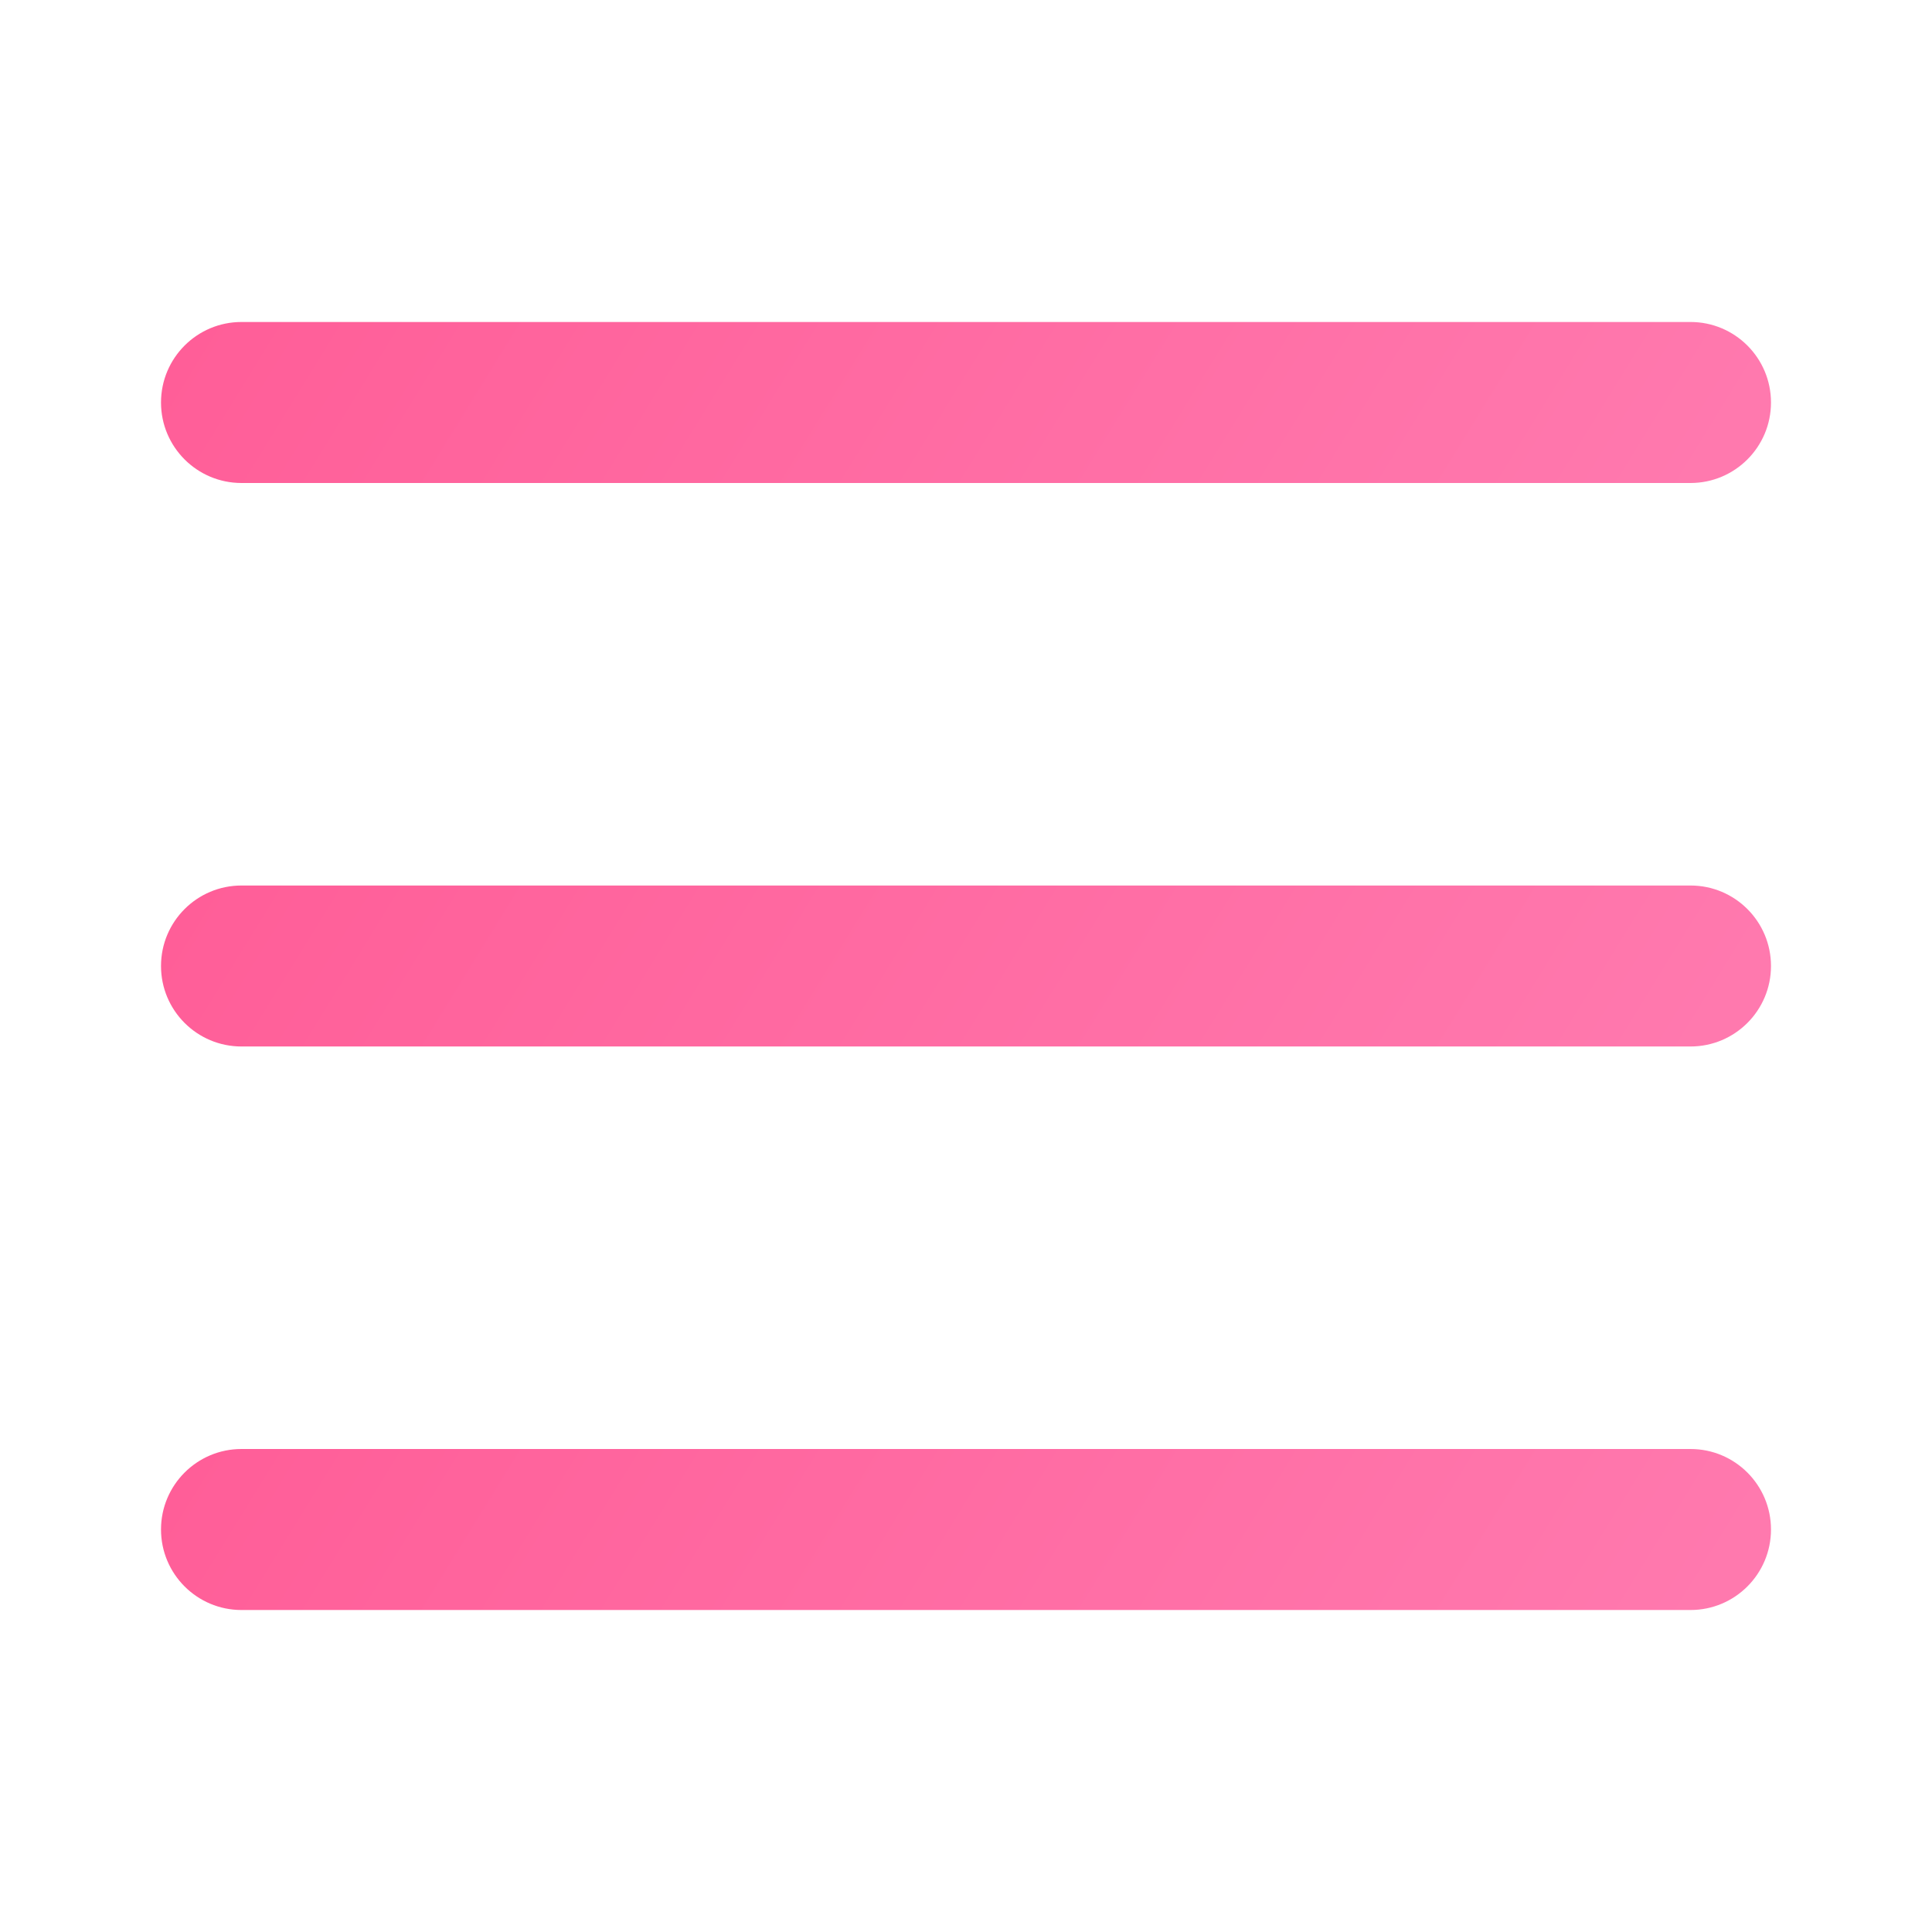
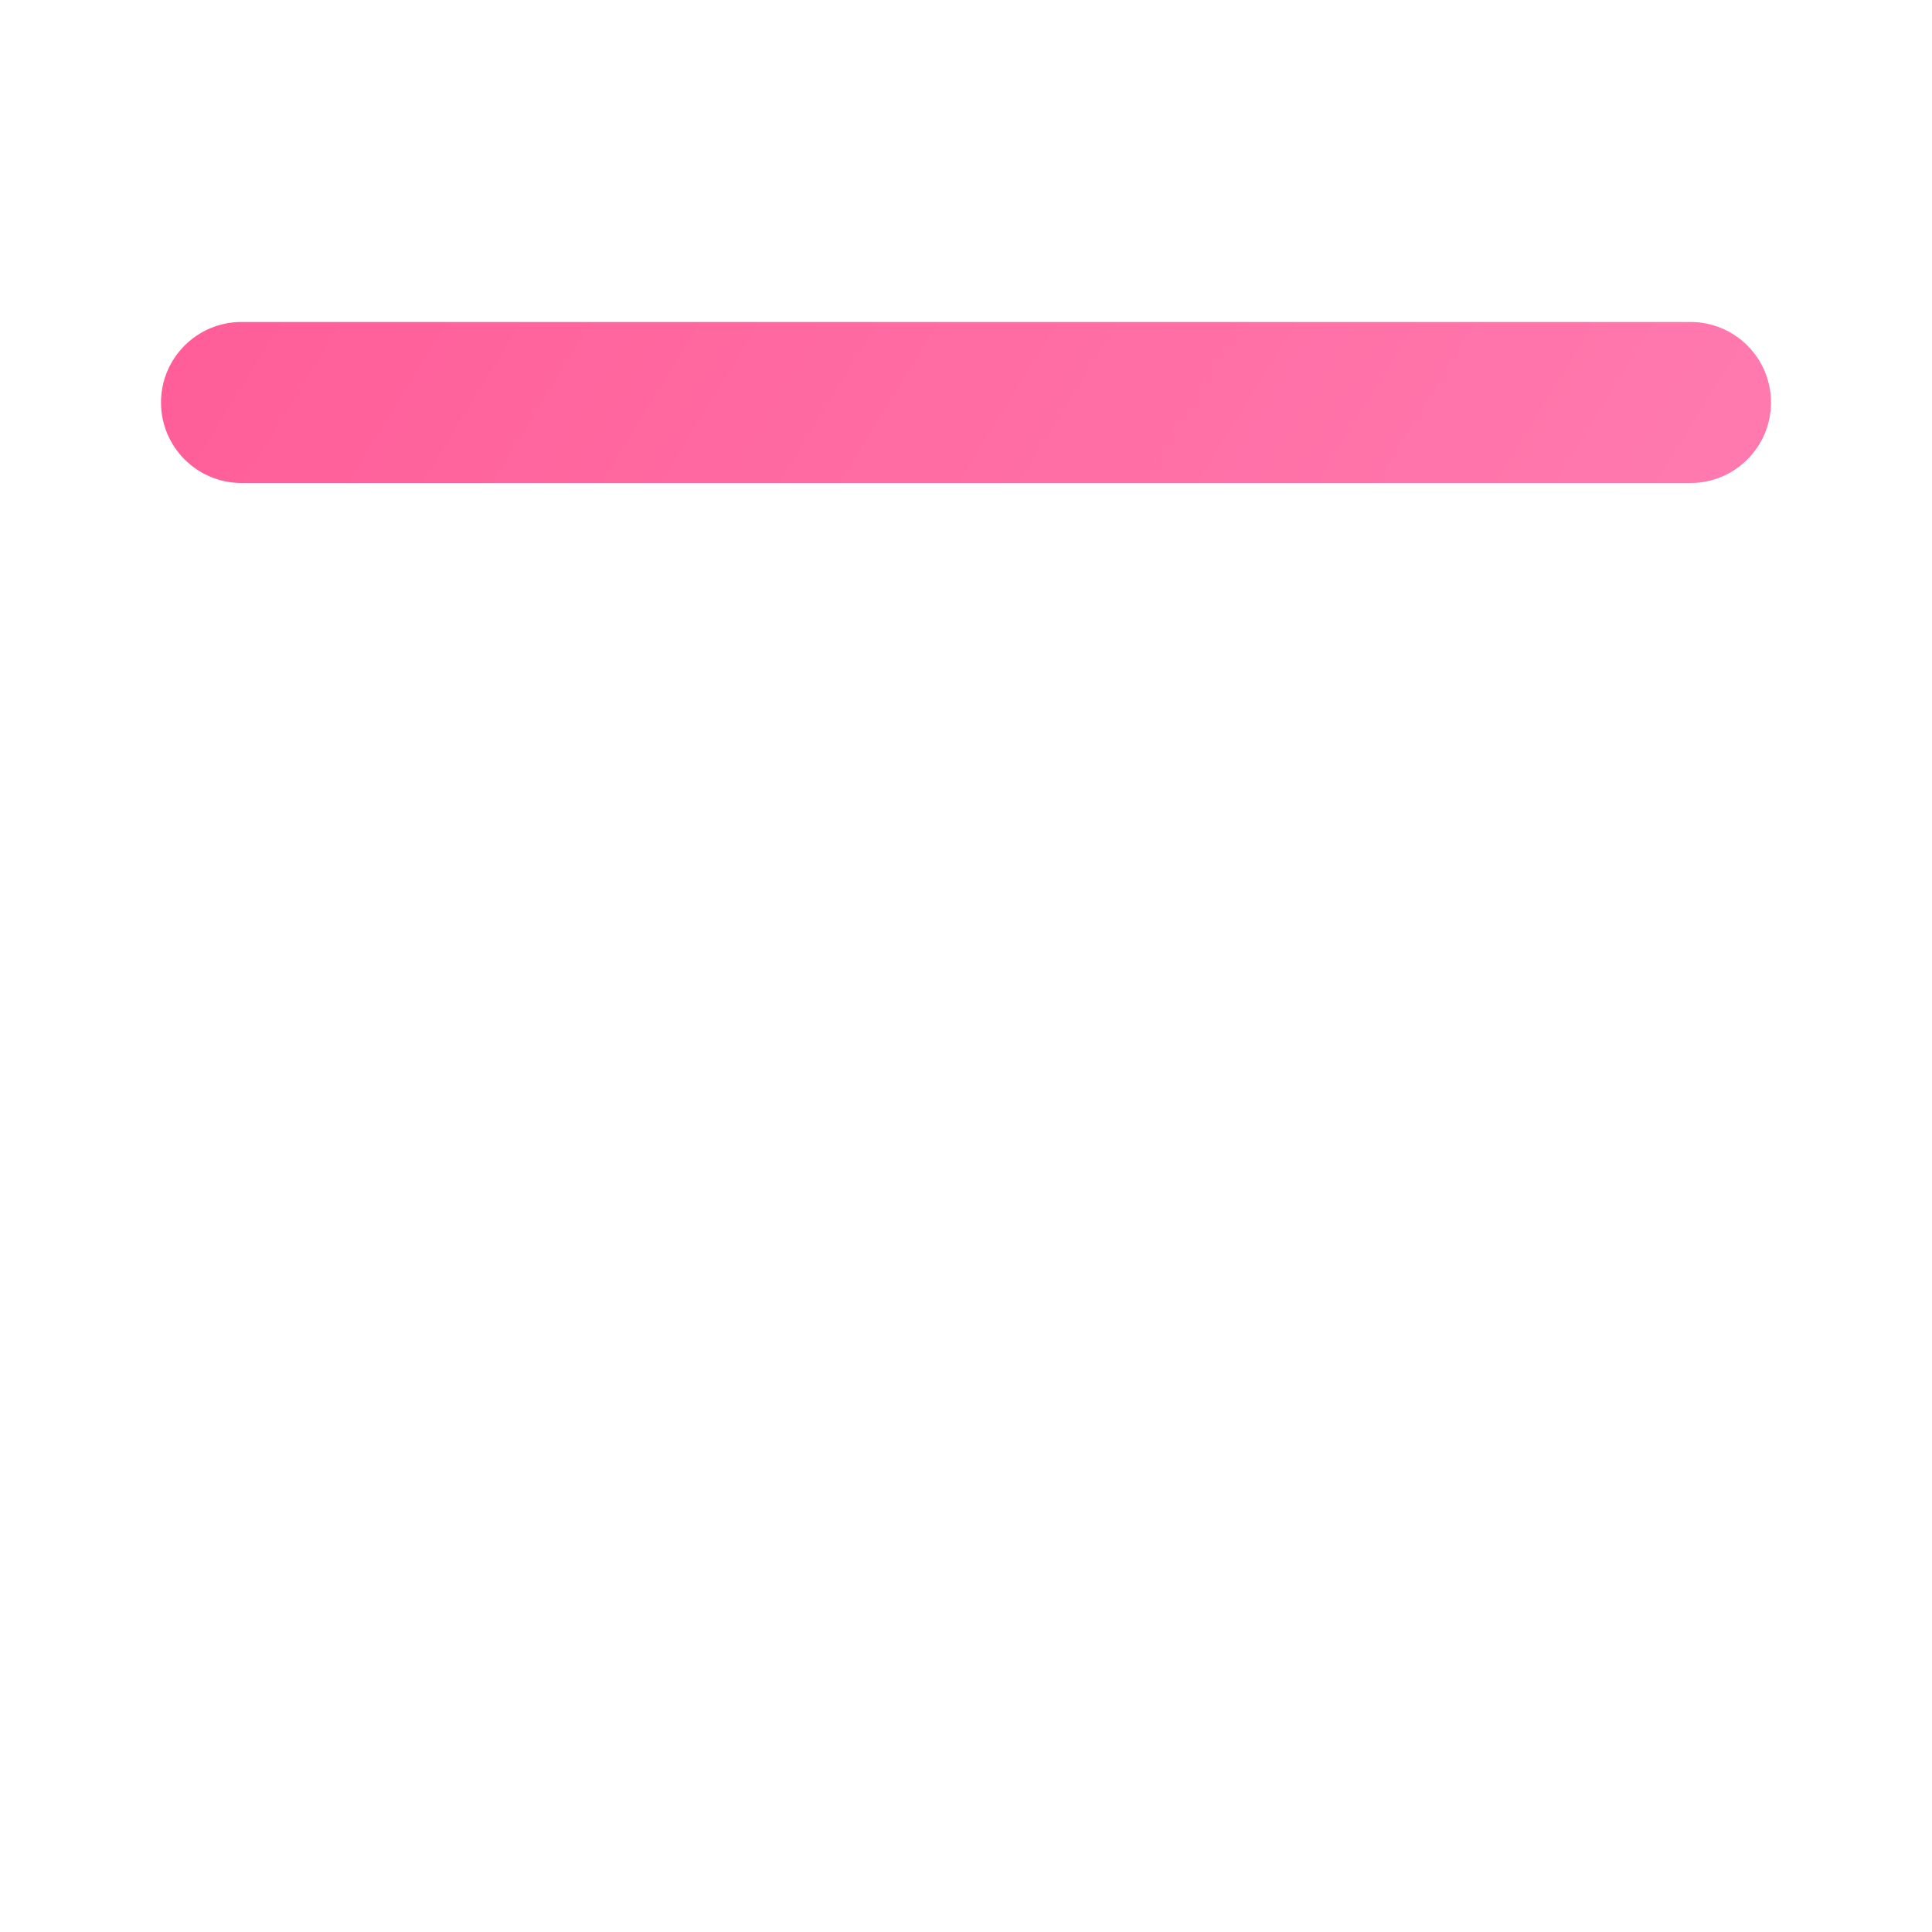
<svg xmlns="http://www.w3.org/2000/svg" width="56" height="56" viewBox="0 0 56 56" fill="none">
  <path fill-rule="evenodd" clip-rule="evenodd" d="M4.667 11.667C4.667 10.378 5.711 9.333 7 9.333H49C50.289 9.333 51.333 10.378 51.333 11.667C51.333 12.955 50.289 14 49 14H7C5.711 14 4.667 12.955 4.667 11.667Z" fill="url(#paint0_linear_3378_9843)" />
-   <path fill-rule="evenodd" clip-rule="evenodd" d="M4.667 28C4.667 26.711 5.711 25.667 7 25.667H49C50.289 25.667 51.333 26.711 51.333 28C51.333 29.289 50.289 30.333 49 30.333H7C5.711 30.333 4.667 29.289 4.667 28Z" fill="url(#paint1_linear_3378_9843)" />
-   <path fill-rule="evenodd" clip-rule="evenodd" d="M4.667 44.333C4.667 43.045 5.711 42 7 42H49C50.289 42 51.333 43.045 51.333 44.333C51.333 45.622 50.289 46.667 49 46.667H7C5.711 46.667 4.667 45.622 4.667 44.333Z" fill="url(#paint2_linear_3378_9843)" />
  <defs>
    <linearGradient id="paint0_linear_3378_9843" x1="5.388" y1="9.654" x2="40.475" y2="31.291" gradientUnits="userSpaceOnUse">
      <stop stop-color="#FF5E98" />
      <stop offset="1" stop-color="#FF7AAF" />
    </linearGradient>
    <linearGradient id="paint1_linear_3378_9843" x1="5.388" y1="25.987" x2="40.475" y2="47.624" gradientUnits="userSpaceOnUse">
      <stop stop-color="#FF5E98" />
      <stop offset="1" stop-color="#FF7AAF" />
    </linearGradient>
    <linearGradient id="paint2_linear_3378_9843" x1="5.388" y1="42.32" x2="40.475" y2="63.957" gradientUnits="userSpaceOnUse">
      <stop stop-color="#FF5E98" />
      <stop offset="1" stop-color="#FF7AAF" />
    </linearGradient>
  </defs>
</svg>